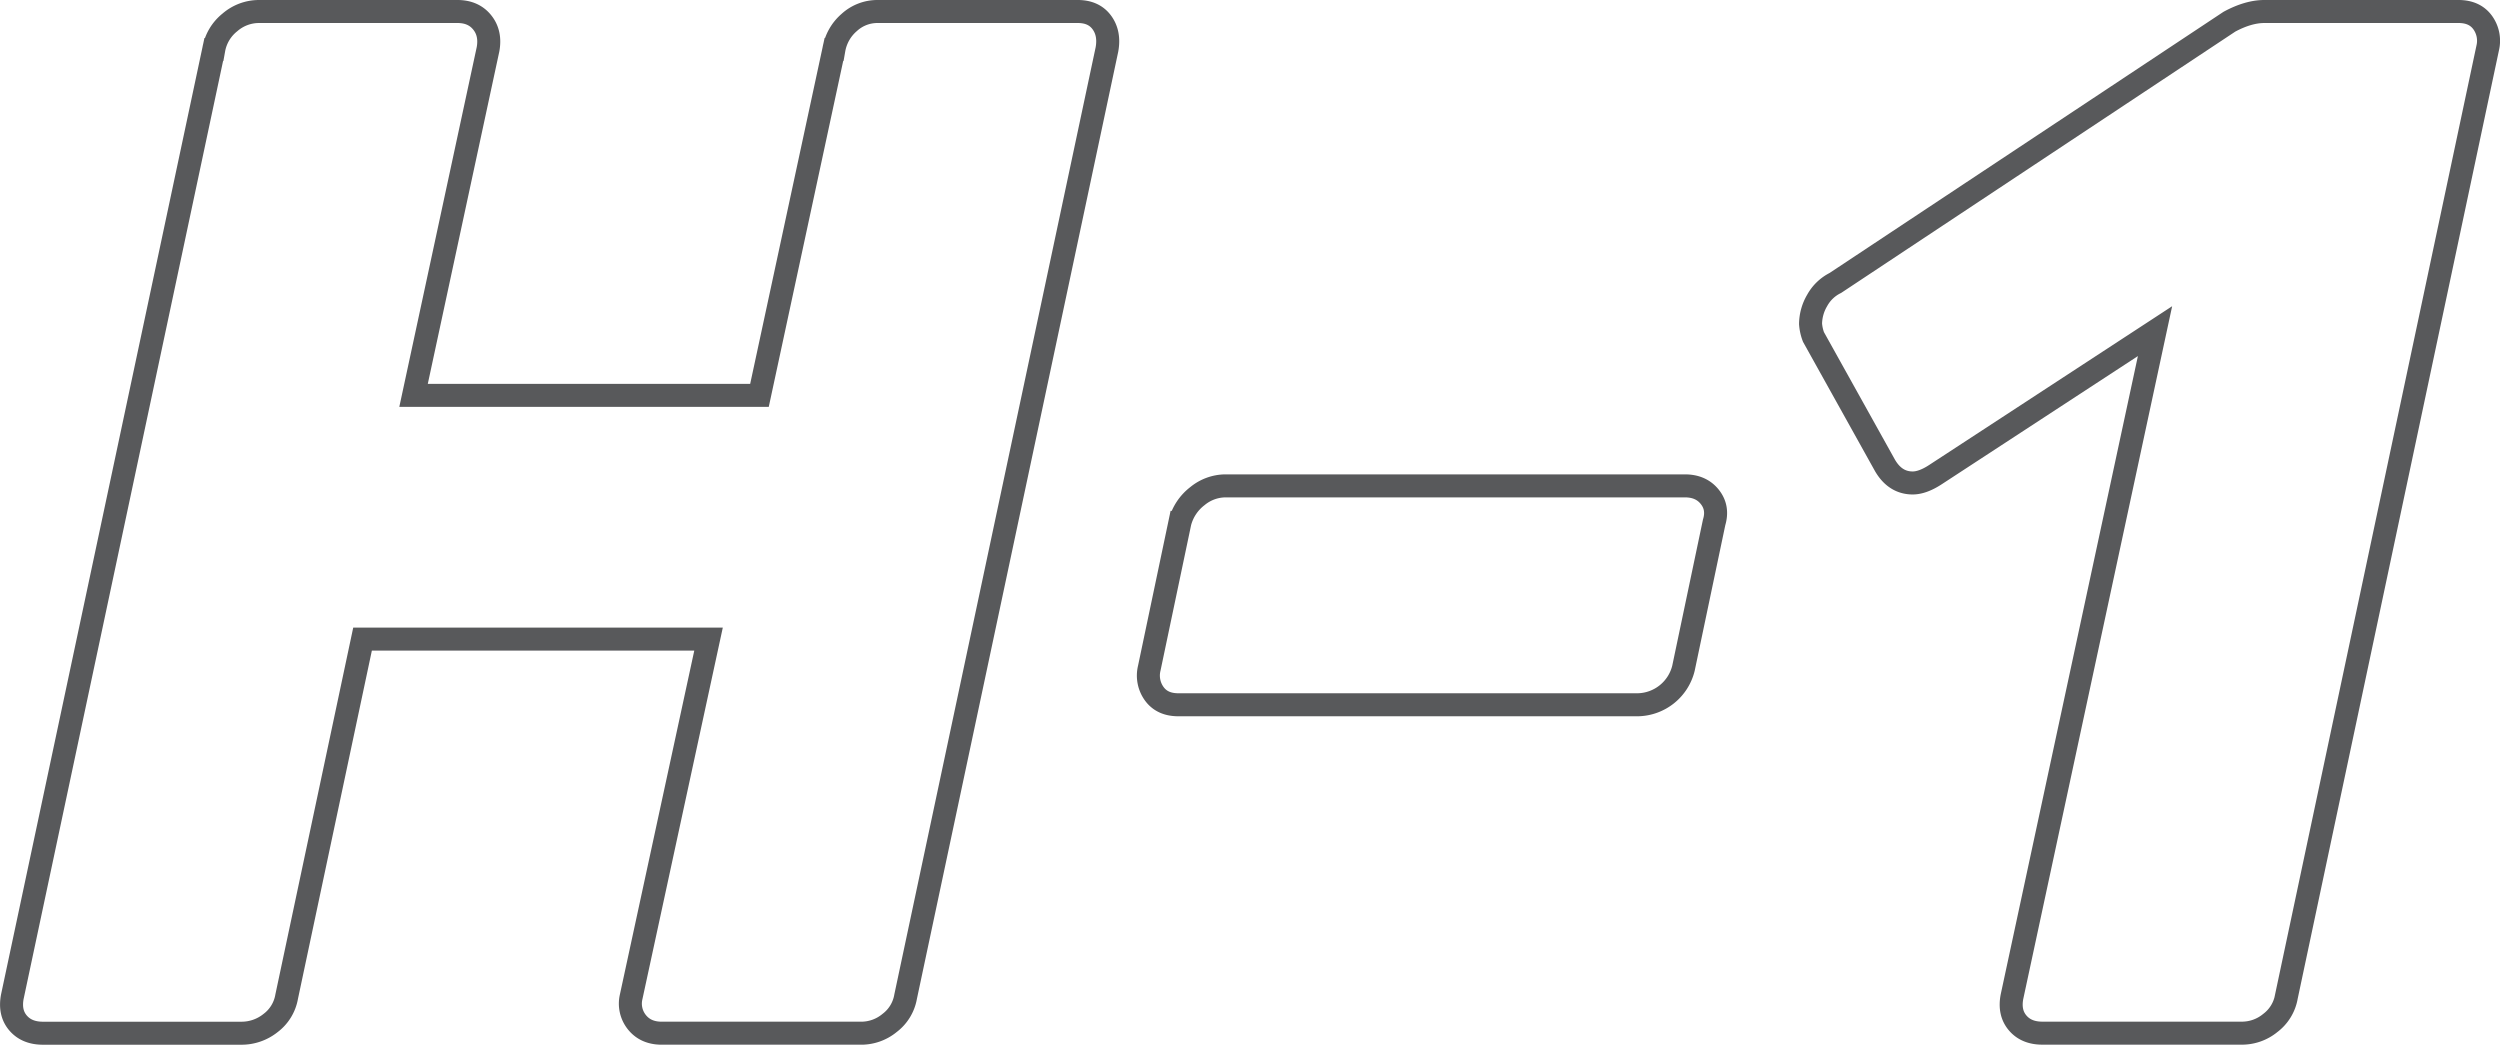
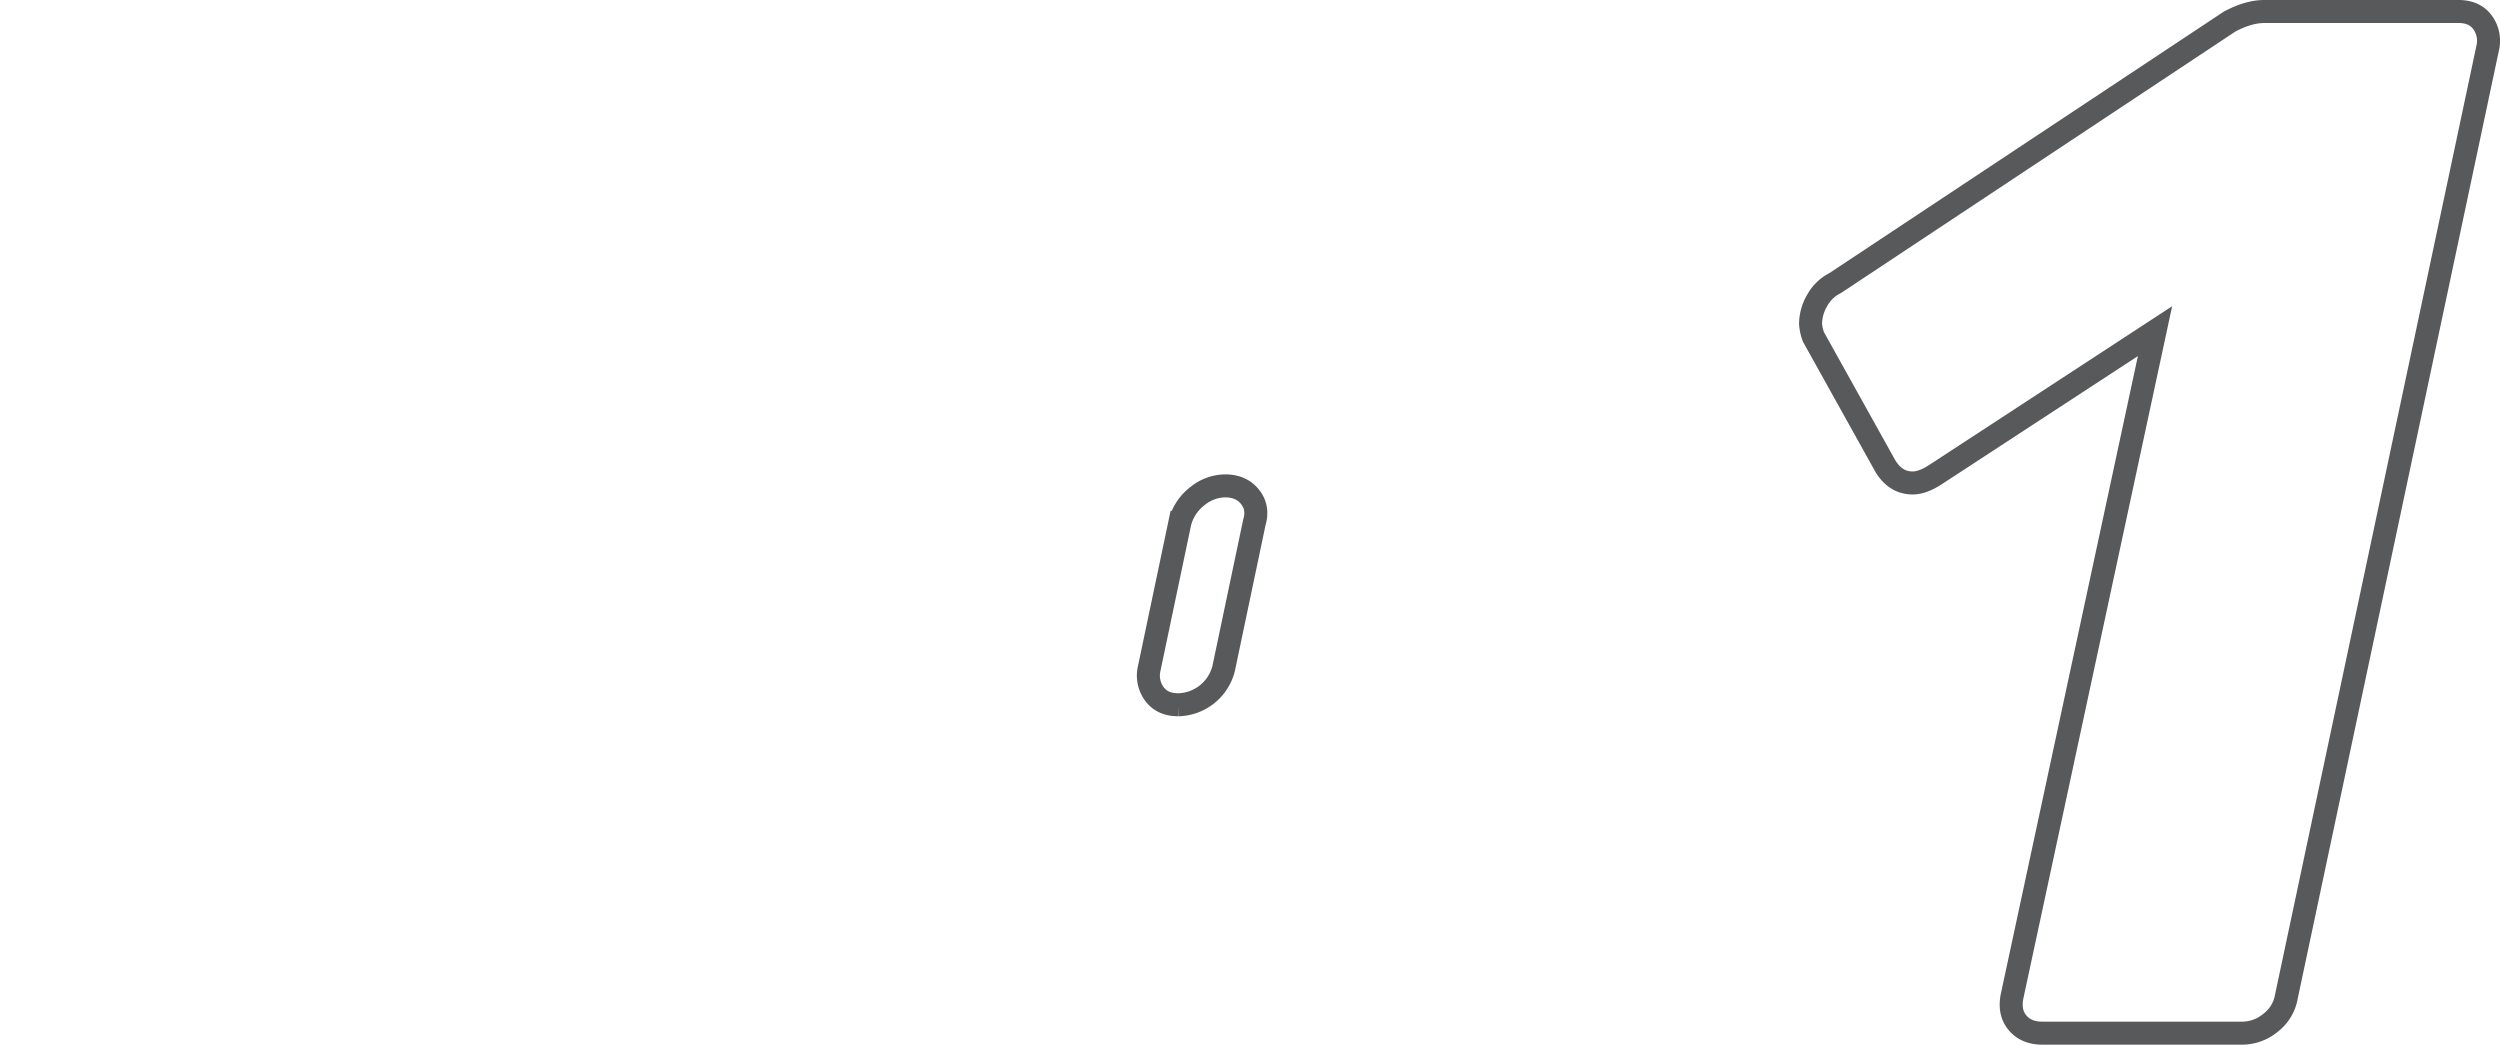
<svg xmlns="http://www.w3.org/2000/svg" id="Слой_1" data-name="Слой 1" viewBox="0 0 1303.77 544.83">
  <defs>
    <style>.cls-1{fill:none;stroke:#58595b;stroke-miterlimit:10;stroke-width:12px;}</style>
  </defs>
  <title>н1</title>
-   <path class="cls-1" d="M9.43,533.51q-4.57-5.32-3-13.71l105.05-494a23.27,23.27,0,0,1,8.37-14.08A23.17,23.17,0,0,1,135,6H238.55q8.37,0,12.94,5.71t3,14.08l-38.82,180.4h180.4l38.82-180.4a24,24,0,0,1,8-14.08A21.72,21.72,0,0,1,457.77,6H562.06q8.36,0,12.55,5.71t2.67,14.08l-105,494a21.75,21.75,0,0,1-8.37,13.71,23.21,23.21,0,0,1-14.46,5.32H345.11c-5.59,0-9.89-1.9-12.94-5.7a15.48,15.48,0,0,1-3-13.33l40.34-186.49H189.07L149.49,519.8a21.77,21.77,0,0,1-8.38,13.71,24.19,24.19,0,0,1-15.22,5.32H22.37Q14,538.83,9.43,533.51Z" />
-   <path class="cls-1" d="M602,361.86a16.17,16.17,0,0,1-2.66-13.32l16-76.12a25.42,25.42,0,0,1,9.14-13.7,23.2,23.2,0,0,1,14.46-5.33H878.71q8.37,0,12.94,5.71t2.28,13.32l-16,76.12a25,25,0,0,1-23.6,19H614.57Q606.18,367.57,602,361.86Z" />
+   <path class="cls-1" d="M602,361.86a16.17,16.17,0,0,1-2.66-13.32l16-76.12a25.42,25.42,0,0,1,9.14-13.7,23.2,23.2,0,0,1,14.46-5.33q8.37,0,12.94,5.71t2.28,13.32l-16,76.12a25,25,0,0,1-23.6,19H614.57Q606.18,367.57,602,361.86Z" />
  <path class="cls-1" d="M1052.26,533.51q-4.58-5.32-3-13.71l74.6-347.1-114.18,74.6q-6.86,4.56-12.18,4.57-9.13,0-14.46-9.14l-37.3-67a24,24,0,0,1-1.52-6.85,24.59,24.59,0,0,1,3.43-12.18,22,22,0,0,1,9.51-9.14L1162.63,11.33Q1172.51,6,1180.9,6h101.24q8.37,0,12.56,5.71A16.24,16.24,0,0,1,1297.36,25l-105,494.77a21.8,21.8,0,0,1-8.37,13.71,23.24,23.24,0,0,1-14.47,5.32H1065.2Q1056.81,538.83,1052.26,533.51Z" />
</svg>